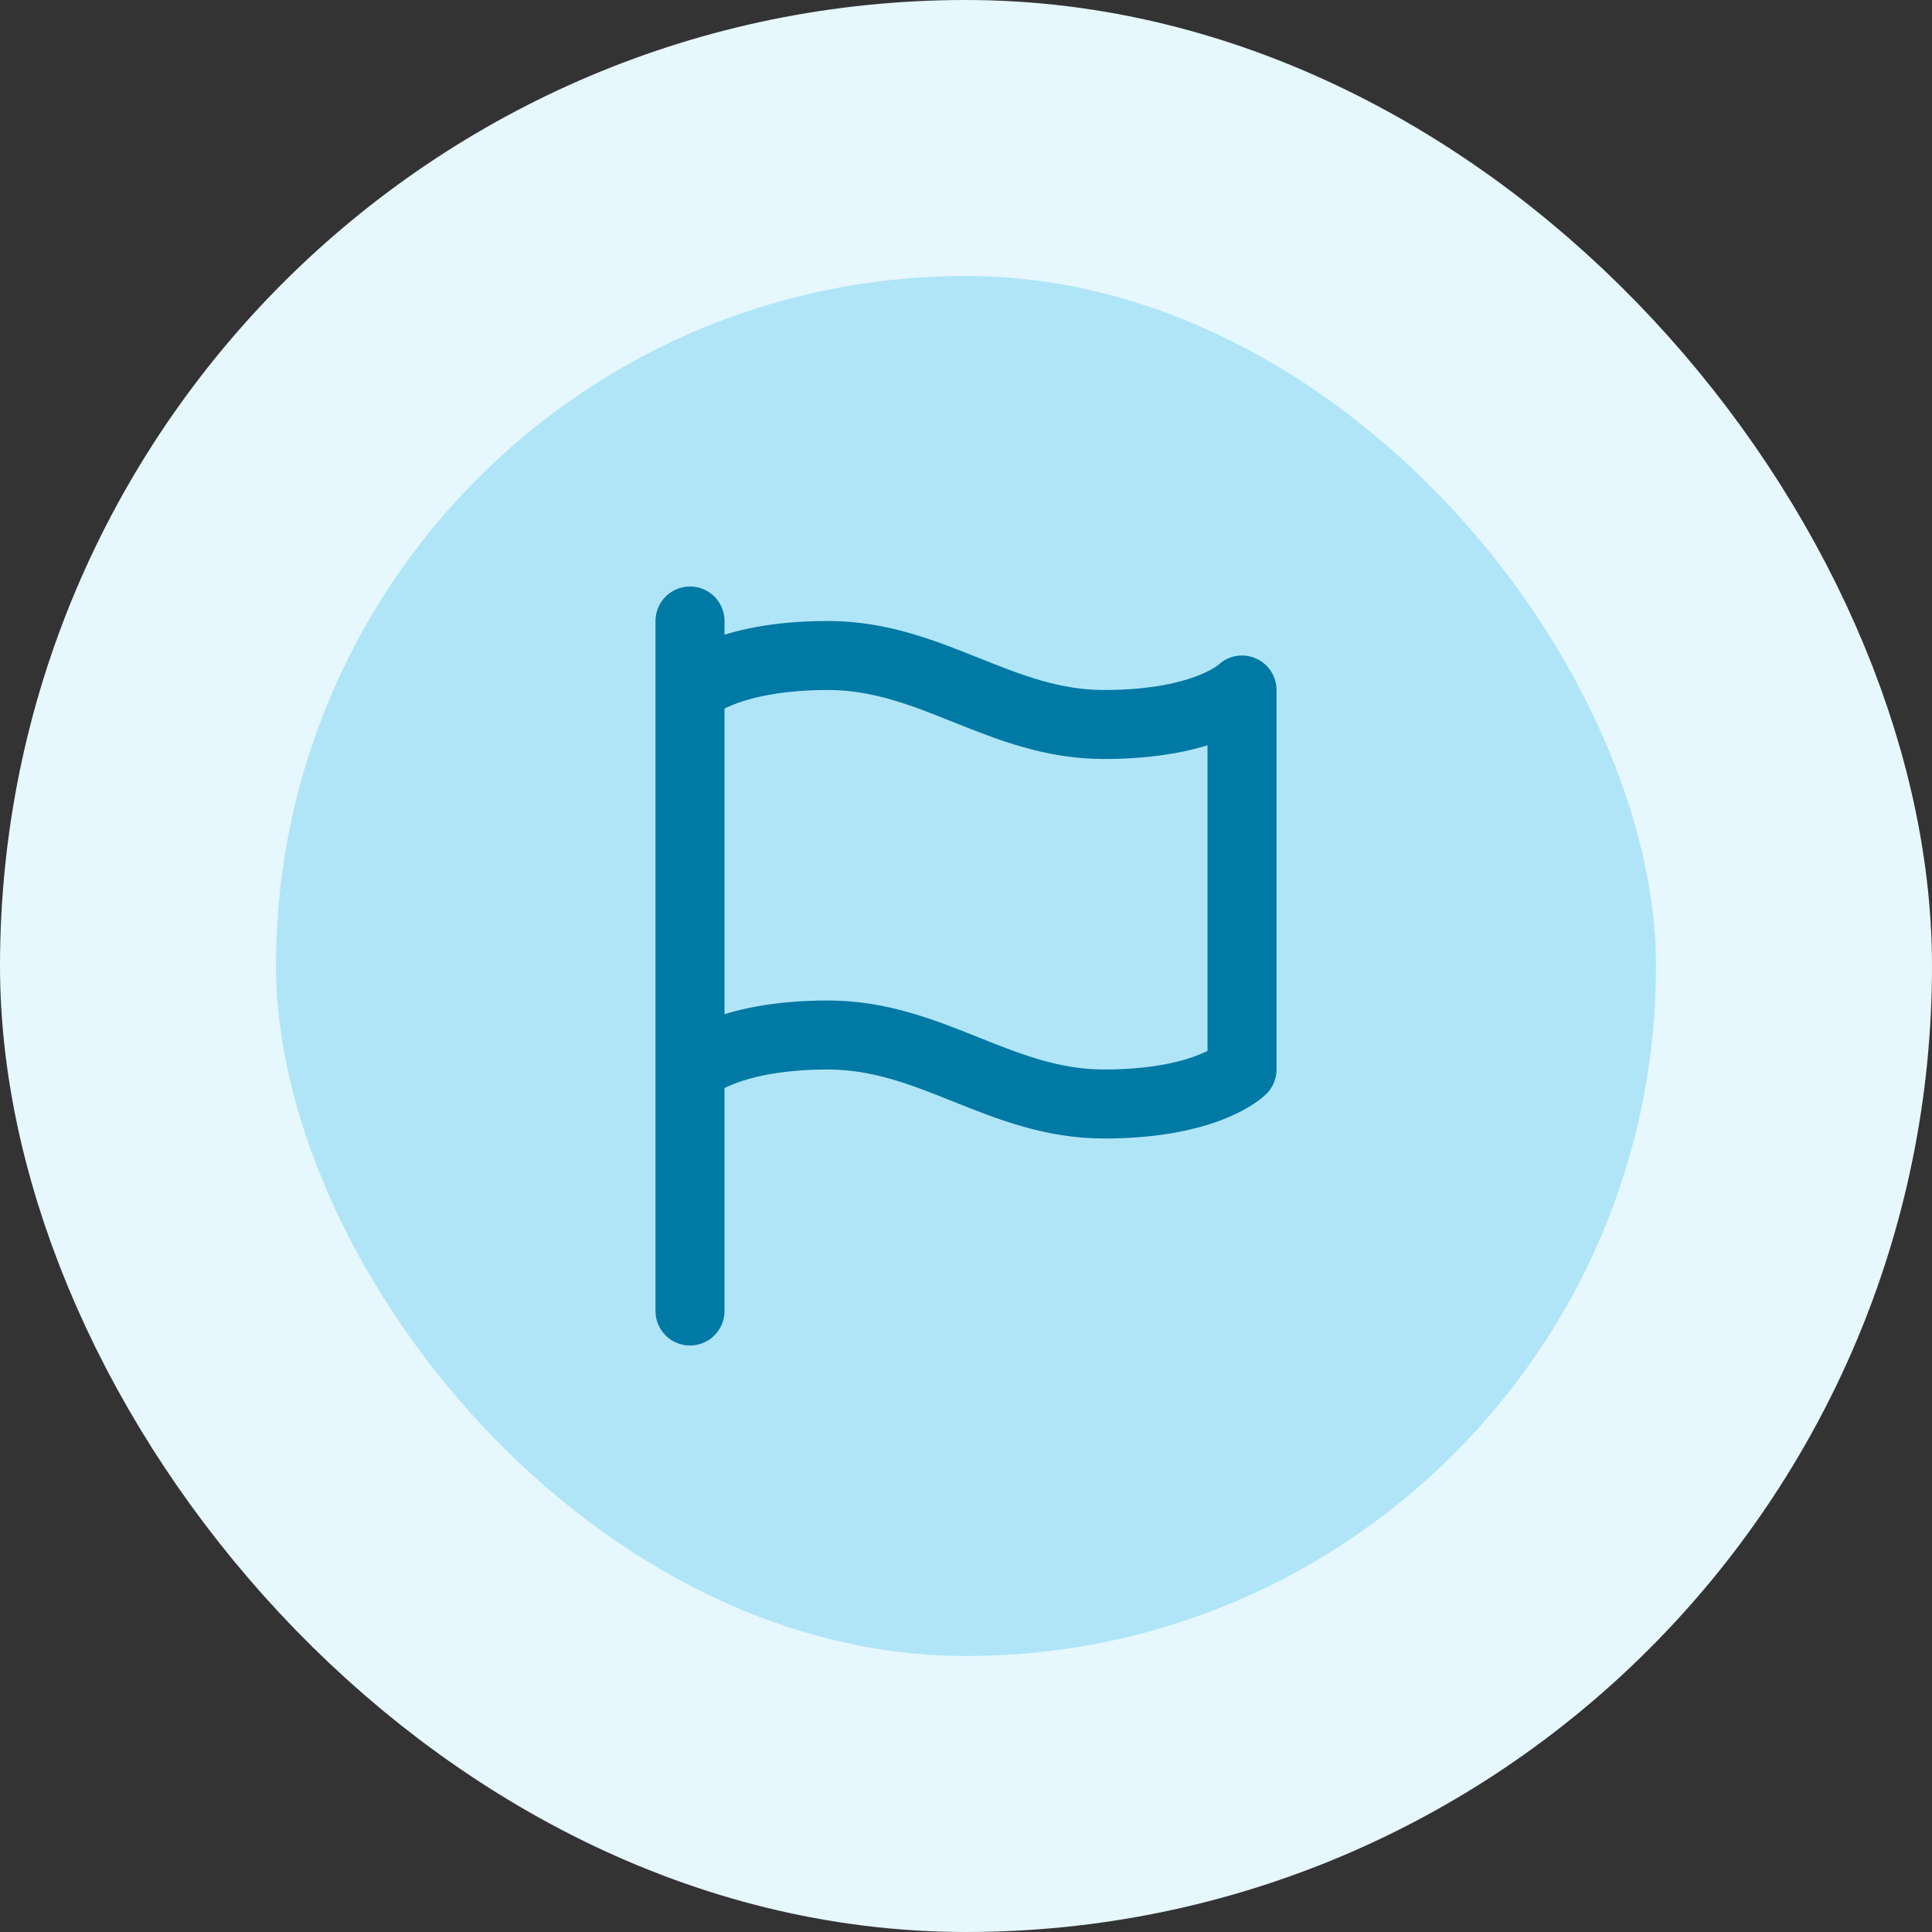
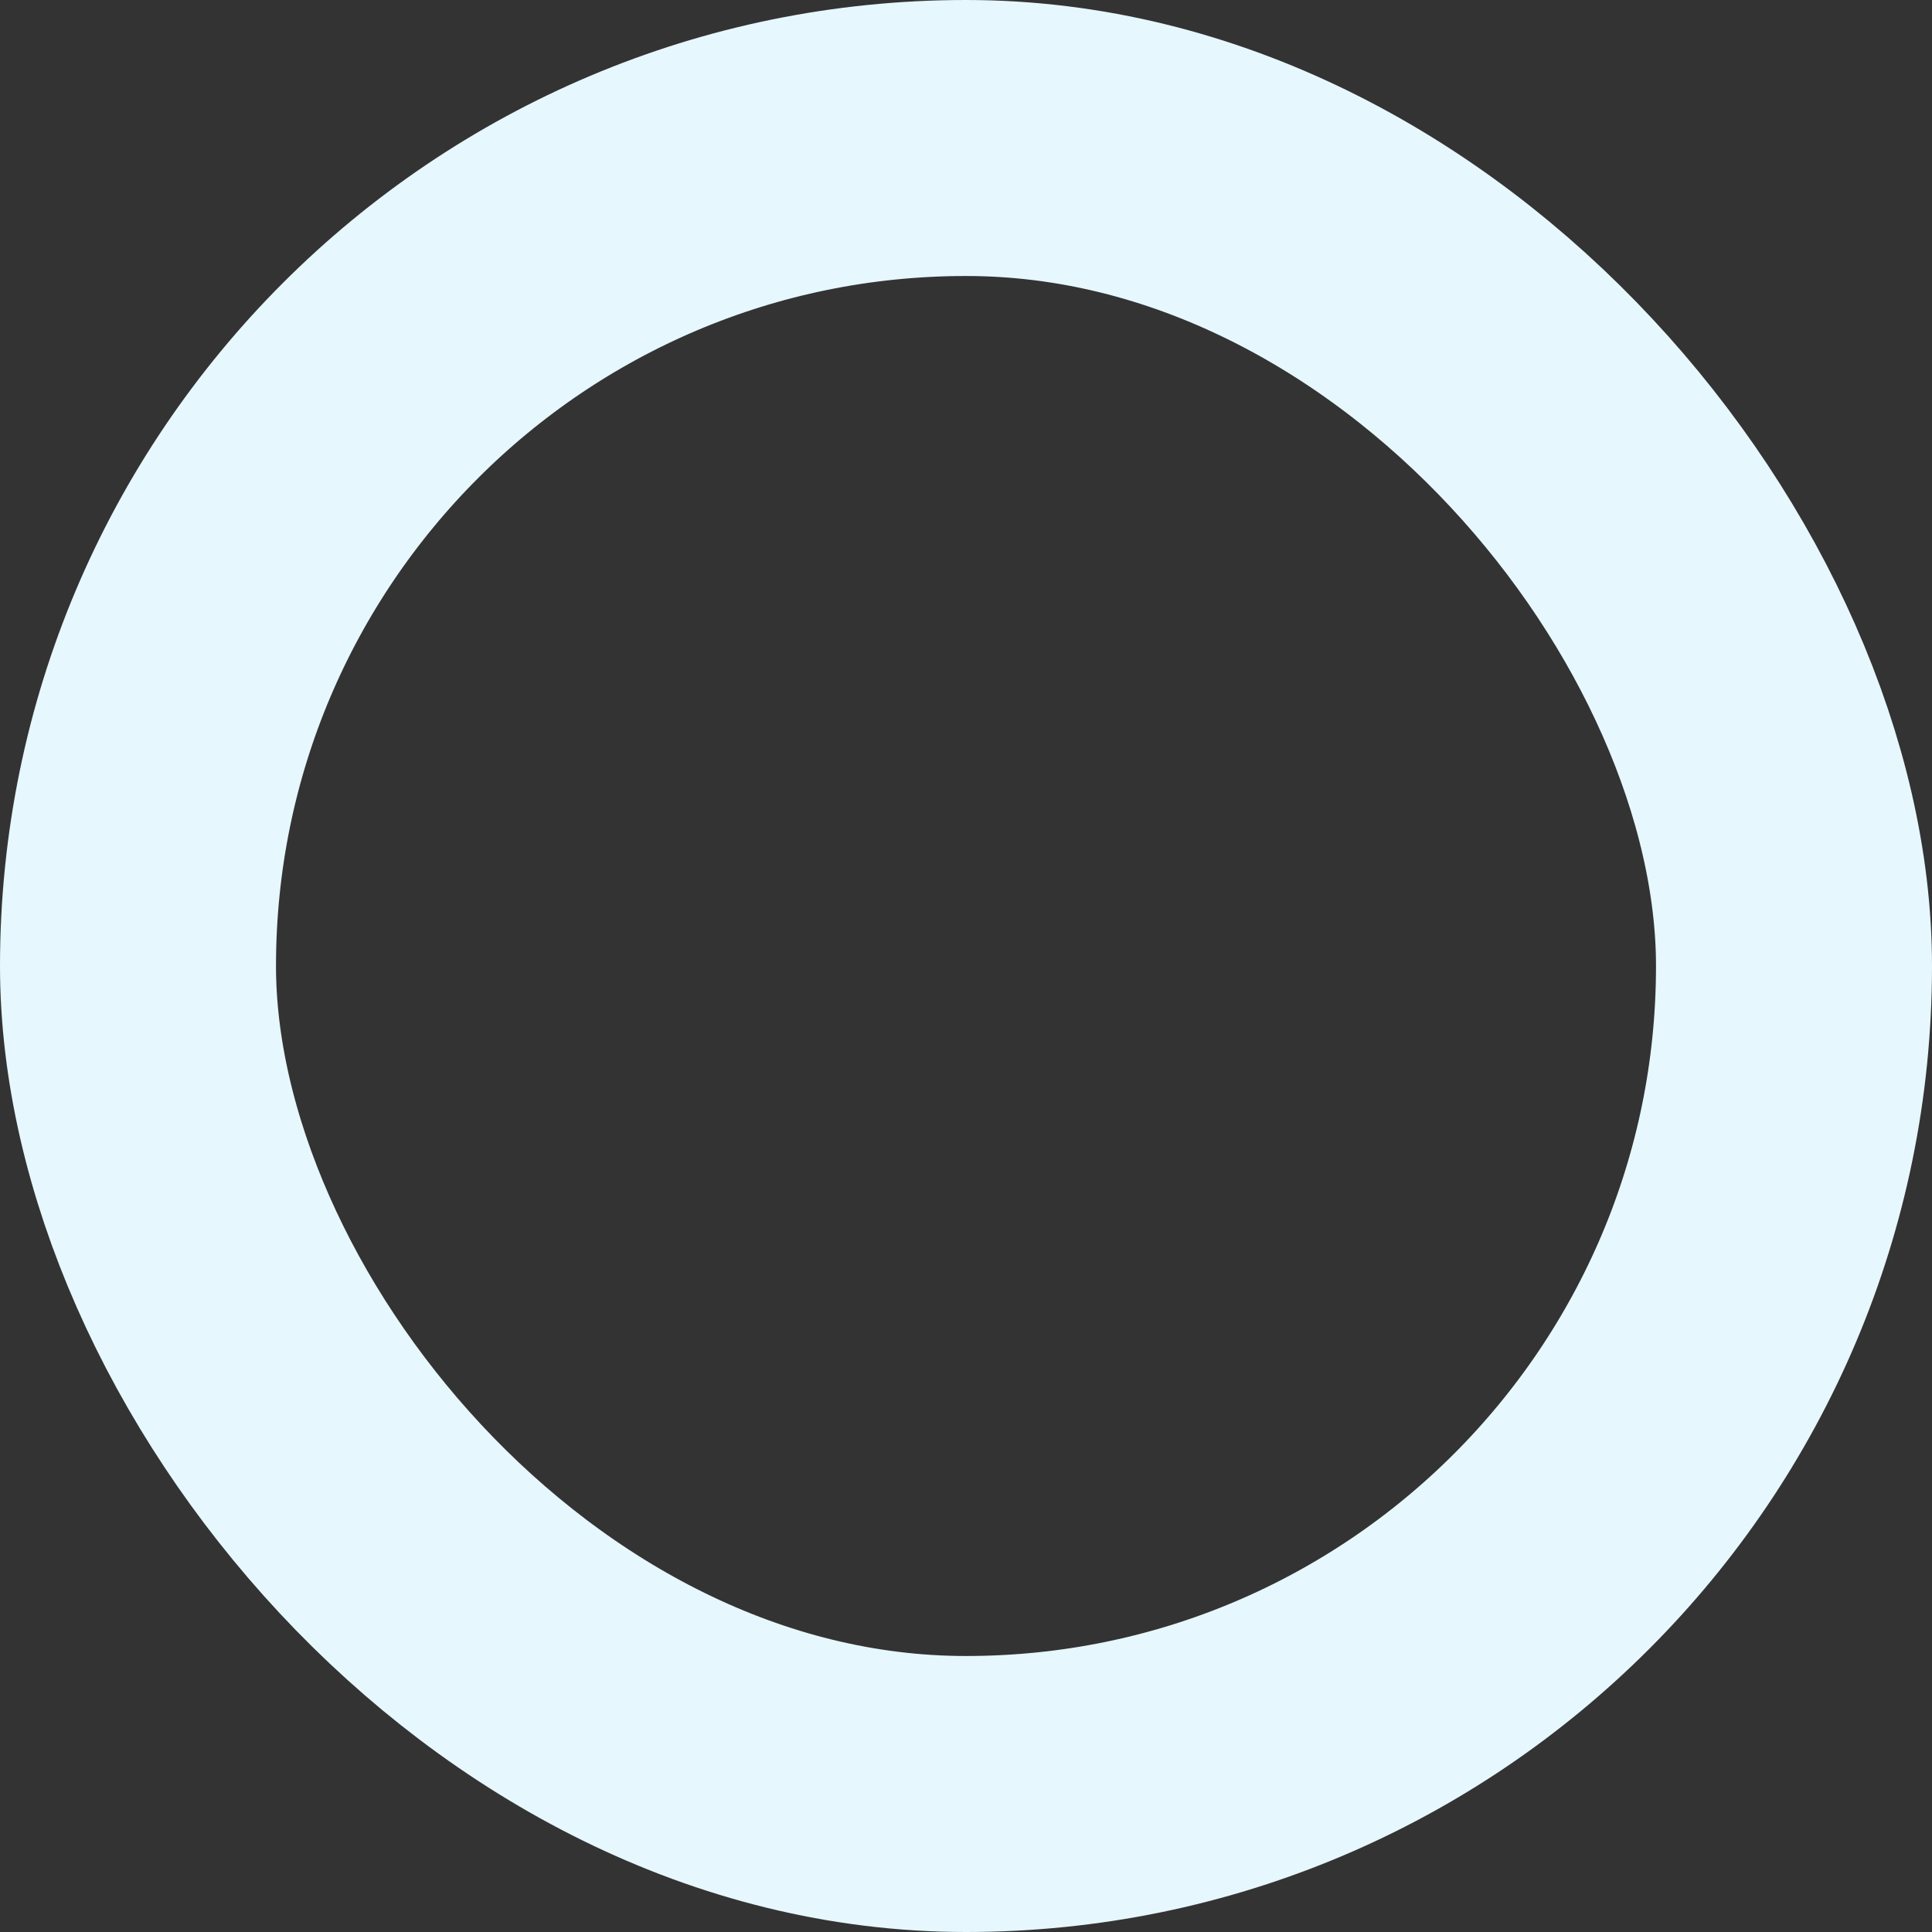
<svg xmlns="http://www.w3.org/2000/svg" width="56" height="56" viewBox="0 0 56 56" fill="none">
  <rect x="0" y="0" width="56" height="56" fill="#333333" stroke="none" />
-   <rect x="4" y="4" width="48" height="48" rx="24" fill="#B0E5F8" />
-   <path d="M20 31C20 31 21 30 24 30C27 30 29 32 32 32C35 32 36 31 36 31V20C36 20 35 21 32 21C29 21 27 19 24 19C21 19 20 20 20 20M20 38L20 18" stroke="#0079A4" stroke-width="2" stroke-linecap="round" stroke-linejoin="round" />
  <rect x="4" y="4" width="48" height="48" rx="24" stroke="#E6F7FD" stroke-width="8" />
</svg>